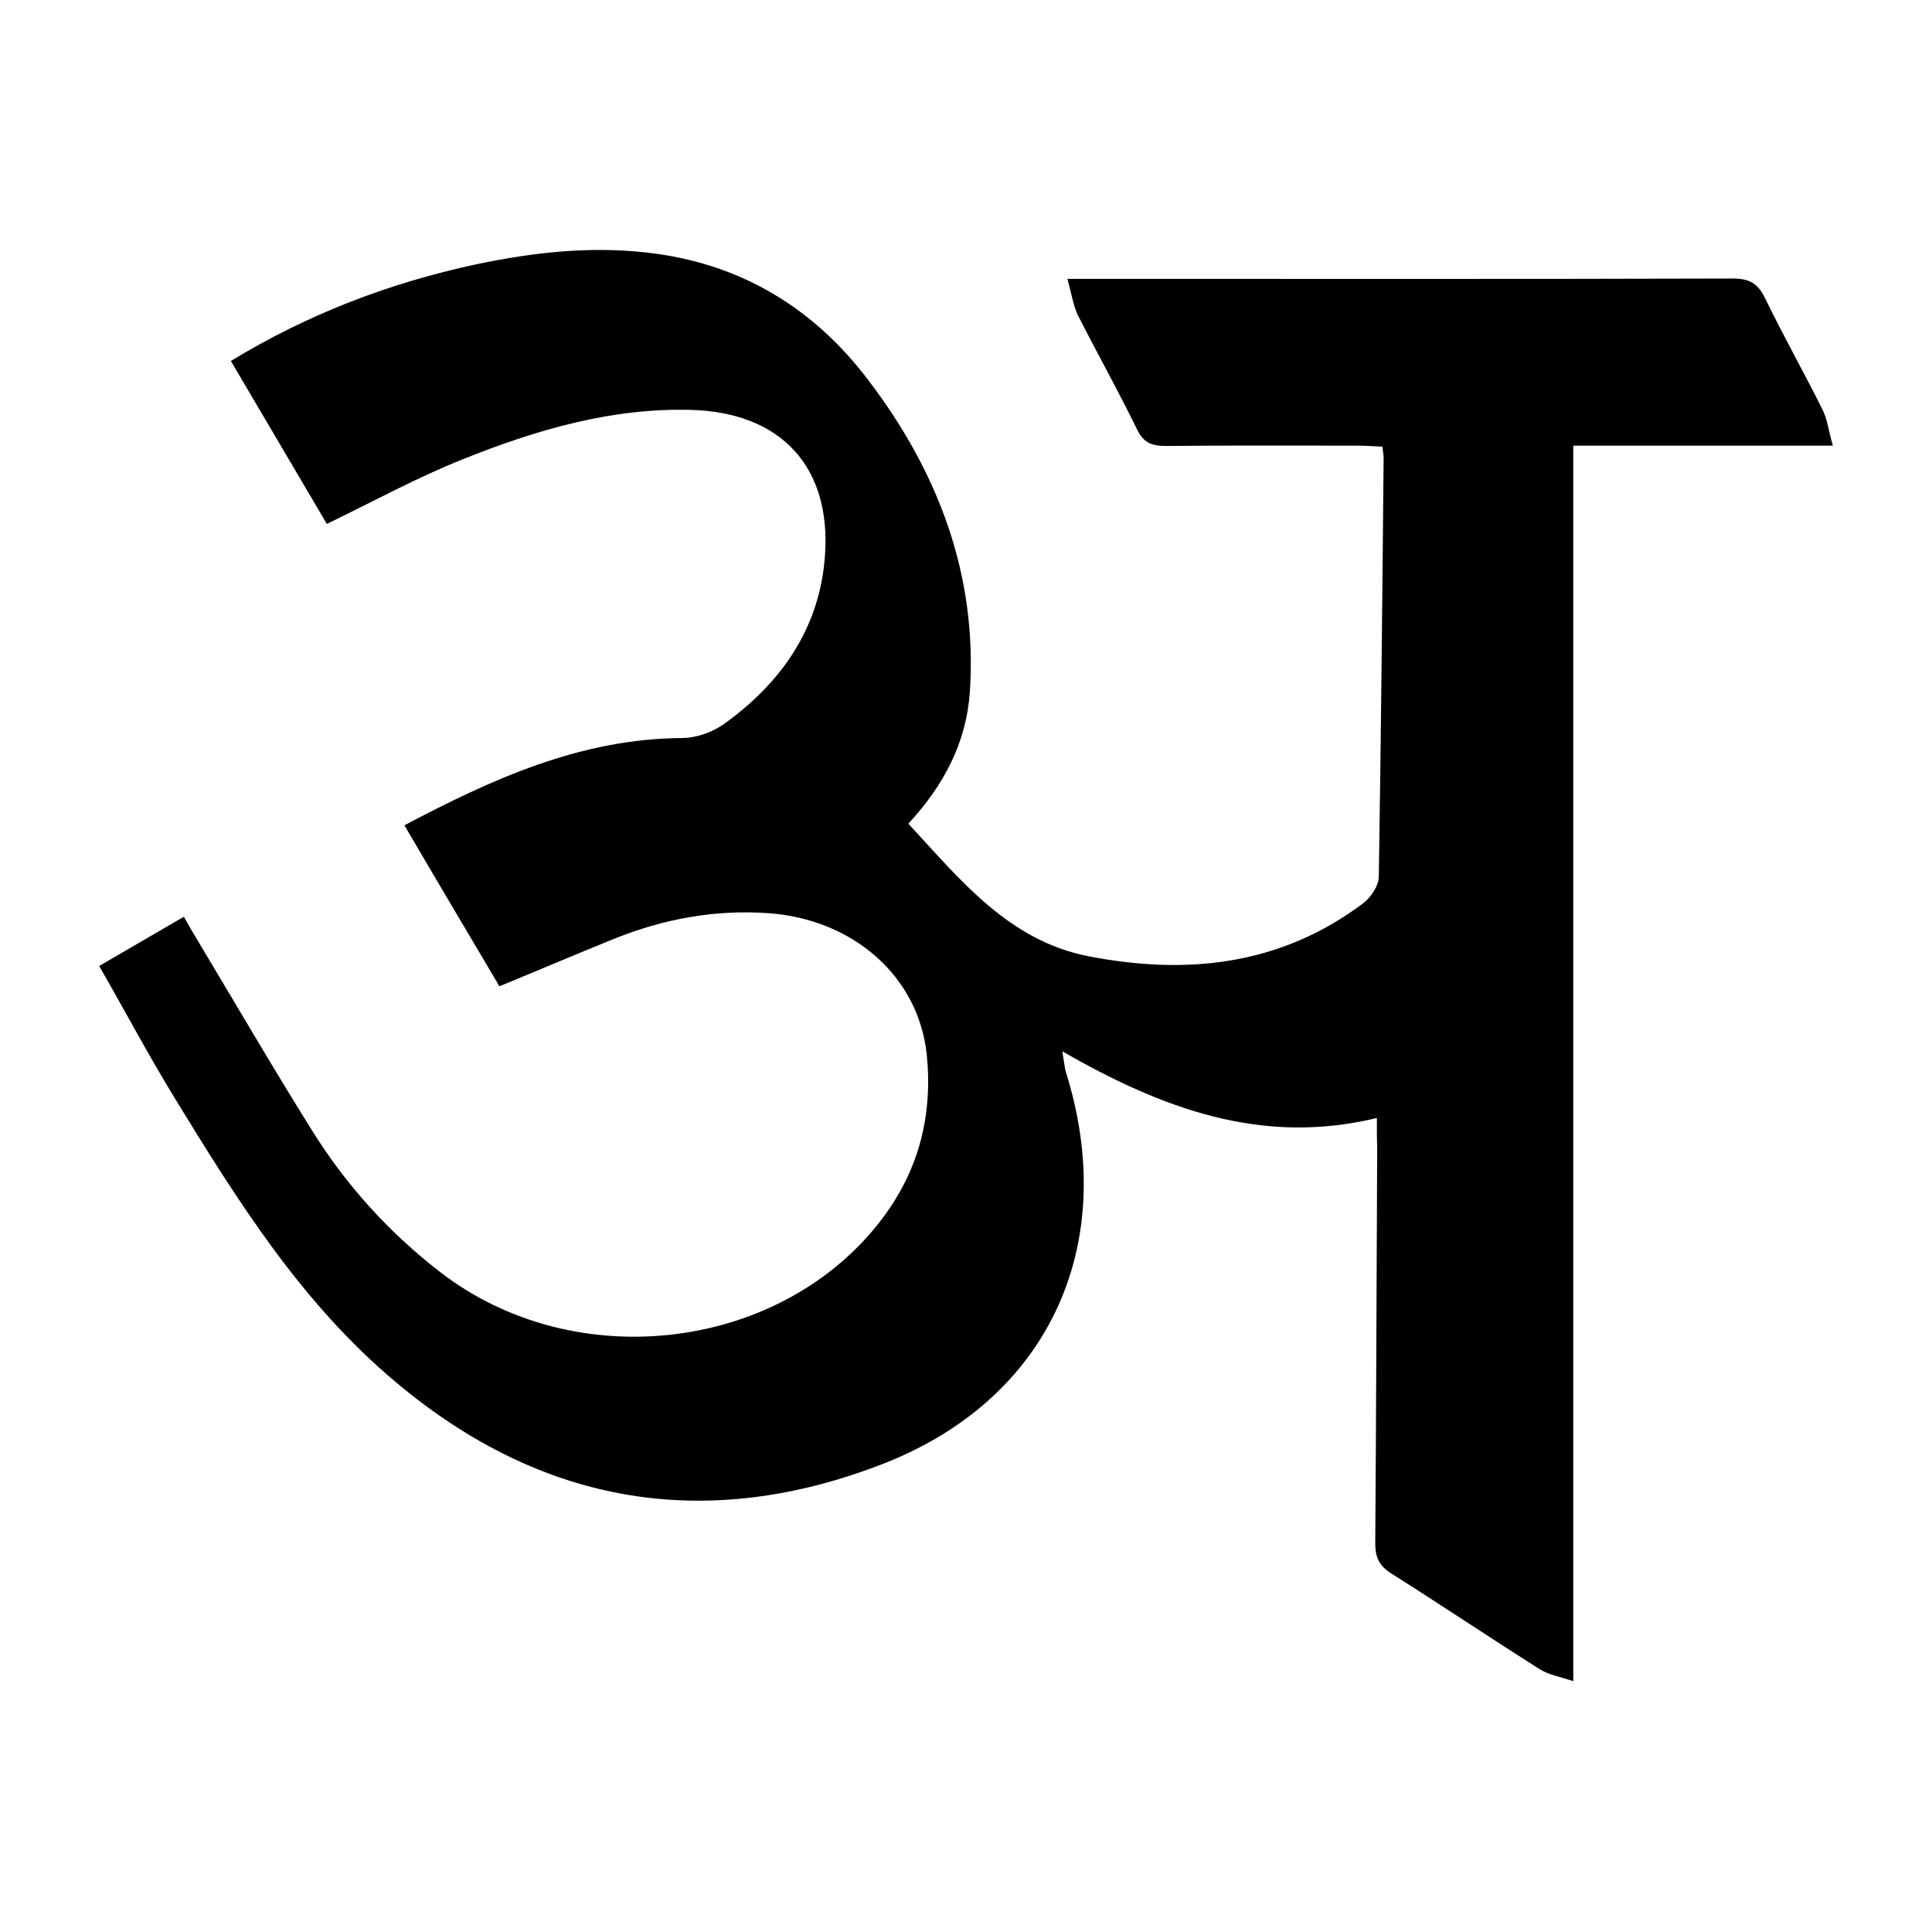
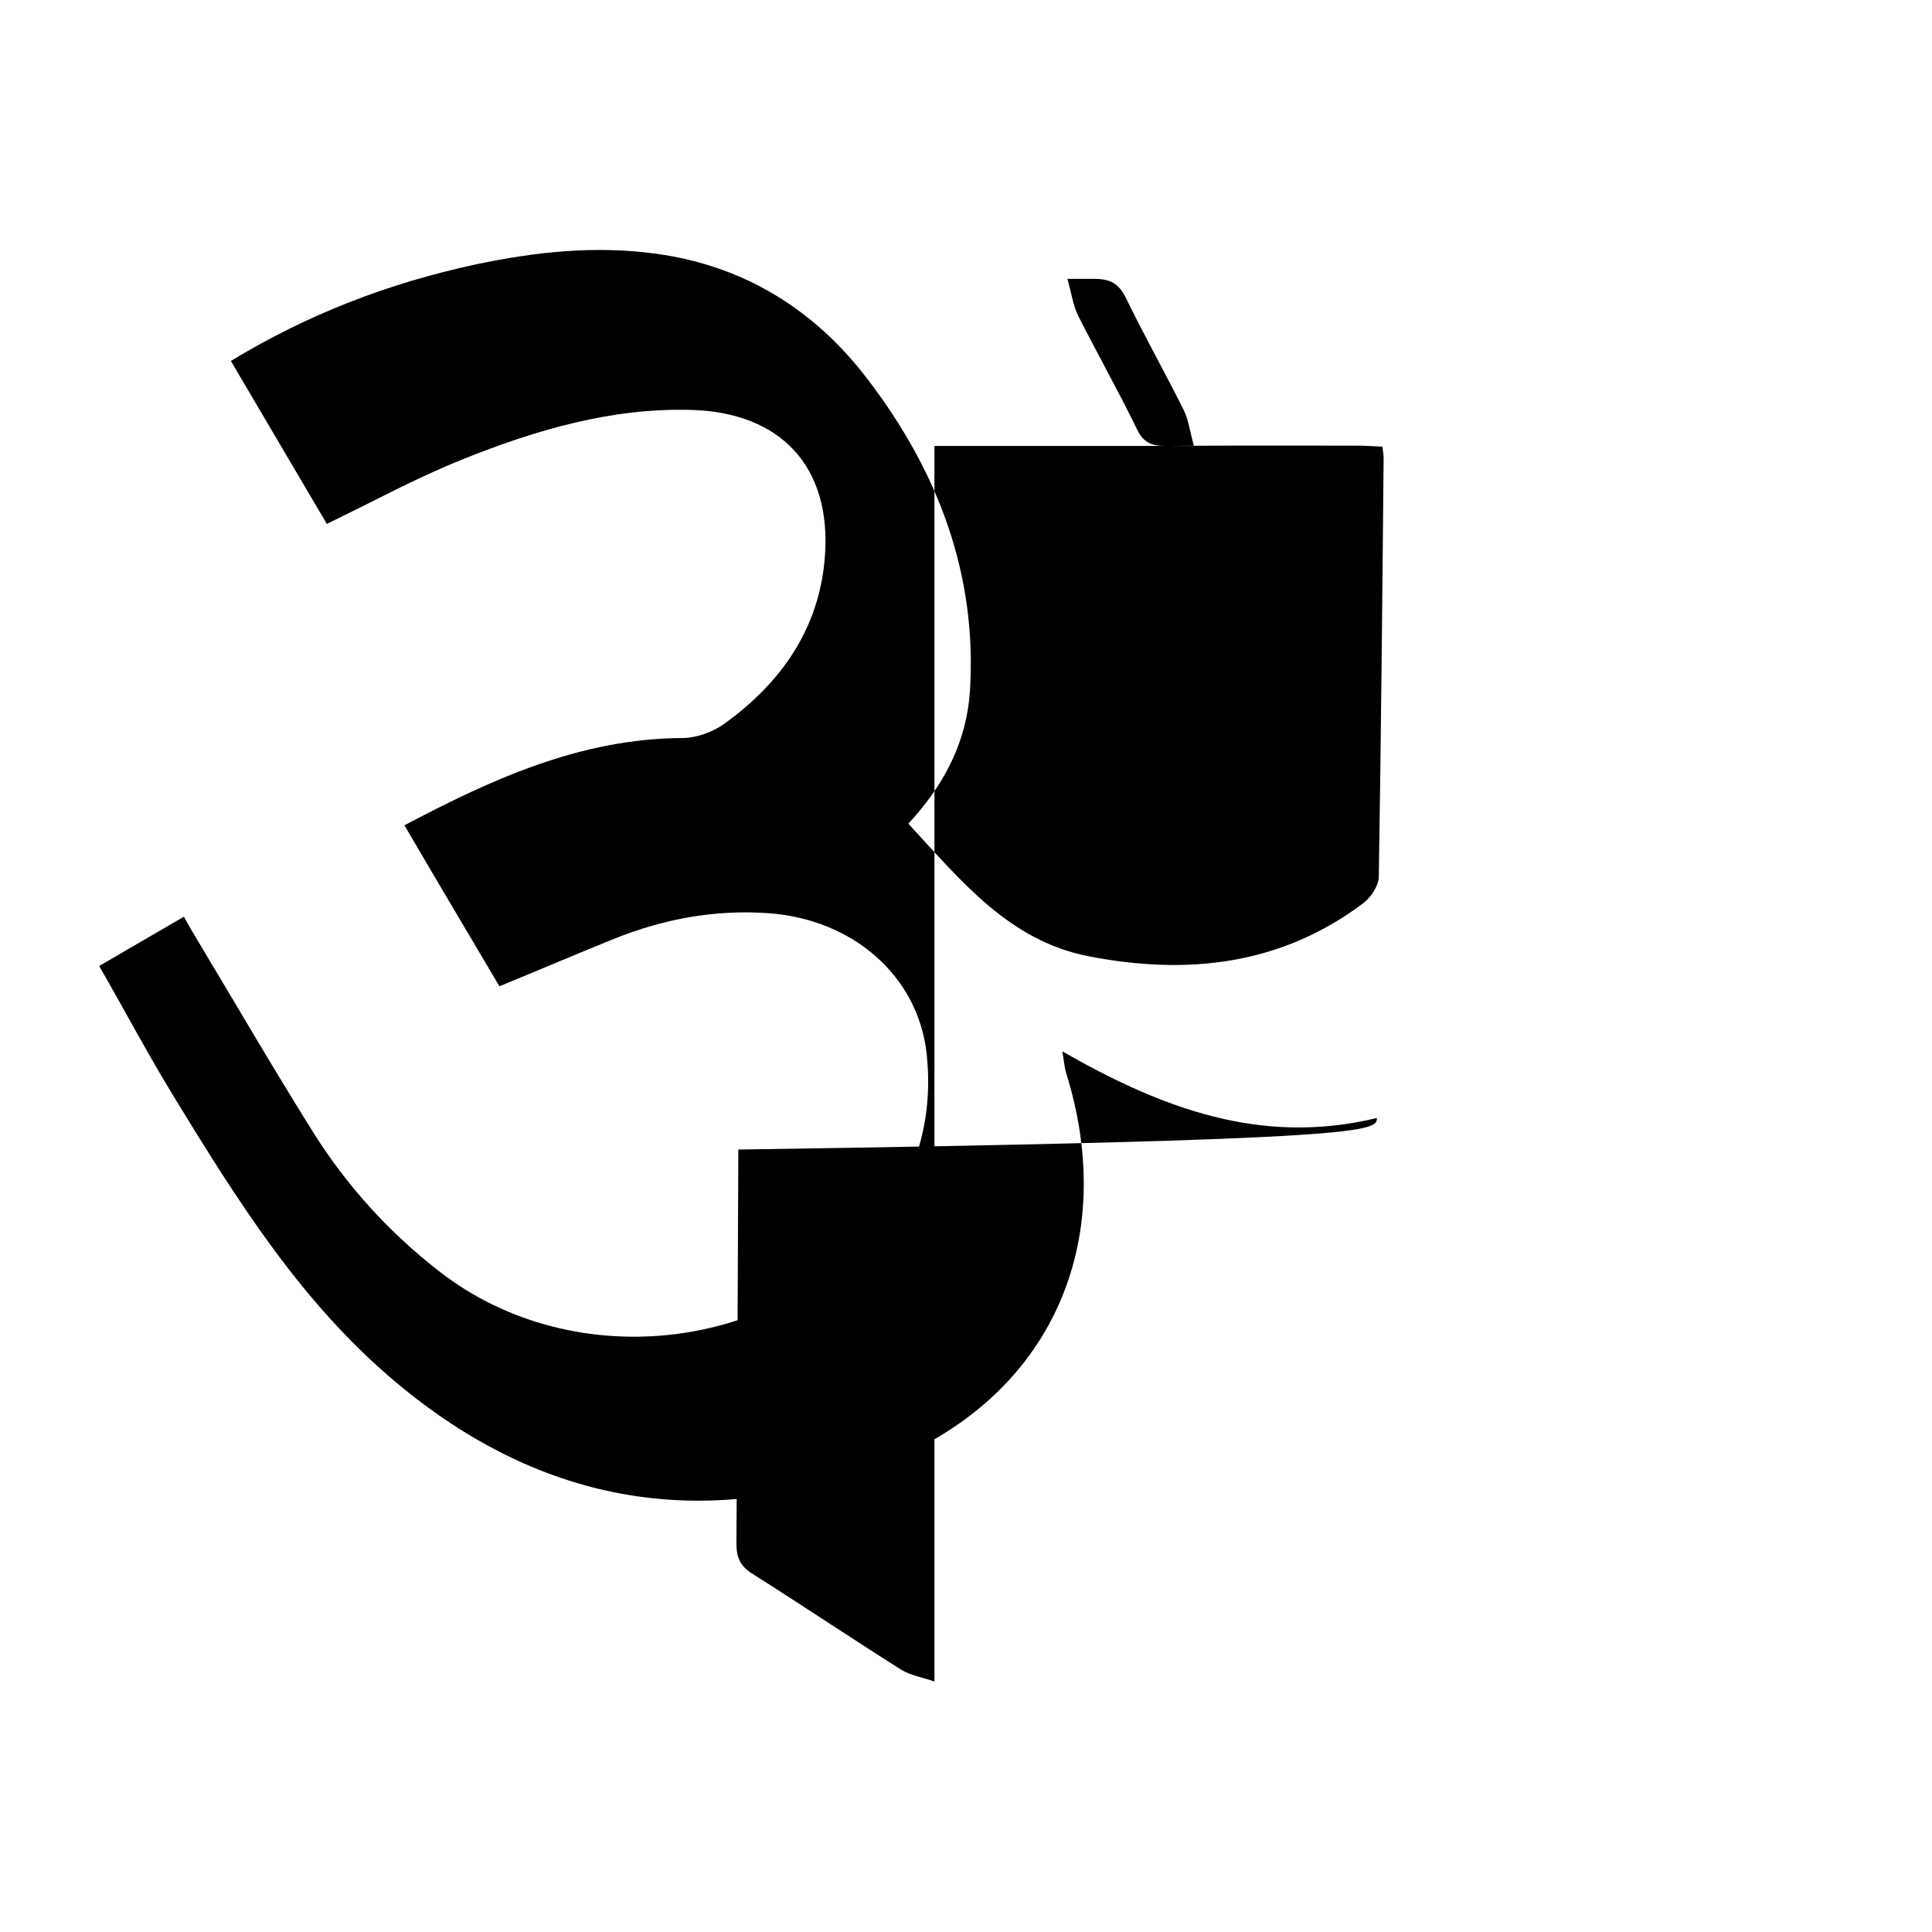
<svg xmlns="http://www.w3.org/2000/svg" version="1.1" id="Layer_1" x="0px" y="0px" viewBox="0 0 600 600" style="enable-background:new 0 0 600 600;" xml:space="preserve">
  <g>
-     <path d="M427.6,347.2c-35.9,8.7-66.8-3-97.7-20.7c0.6,3.4,0.7,4.9,1.1,6.4c16.7,53-4.7,101.3-56.5,121.6   c-54.8,21.4-105.9,13.1-151.5-25.2c-29.4-24.6-49.3-56.5-69-88.7c-8-13.1-15.2-26.7-23.2-40.6c9-5.2,17.3-10.1,26.3-15.3   c1.4,2.5,2.7,4.8,4,6.9c12,20,23.8,40.3,36.2,60.1c10.5,16.7,23.6,31.1,39.2,43.2c42.2,32.8,106.9,24.7,137.9-17   c11.2-15.1,15.3-32.1,13.4-50.5c-2.6-24.2-22.8-41.9-49.1-43.8c-16.7-1.2-32.7,1.8-48.1,8c-11.6,4.7-23.1,9.6-35.5,14.7   c-4.7-8-9.6-16.2-14.5-24.5c-4.9-8.3-9.8-16.6-15-25.5c27.3-14.4,54.7-26.9,86.2-27.1c4.4,0,9.5-1.8,13.1-4.4   c17.8-12.8,29.7-29.8,31.3-52.2c2-27.7-13.7-44.5-41.5-45.3c-24.8-0.7-48.2,6.2-70.9,15.3c-14.3,5.7-27.8,13.1-42.3,20.1   c-9.6-16.3-19.6-33.3-29.8-50.6c24-14.6,49.2-24.2,76.1-30c18.5-3.9,37.1-5.9,56-3.3c27.6,3.8,49.5,17.6,65.9,39.3   c21.6,28.4,33.9,60.4,31.5,96.8c-1.1,15.8-8.1,29-19.1,40.9c16.2,17.5,31.2,36.4,56.1,41.2c30.5,5.9,59.6,2.8,85.3-16.6   c2.3-1.8,4.6-5.3,4.7-8c0.7-43.4,1.1-86.9,1.5-130.3c0-0.9-0.2-1.8-0.4-3.4c-2.7-0.1-5.3-0.3-7.8-0.3c-19.8,0-39.6-0.1-59.4,0.1   c-4.4,0-7-1-9-5.2c-5.8-11.9-12.3-23.5-18.3-35.3c-1.5-3.1-2-6.7-3.3-11.4c3.7,0,5.9,0,8.2,0c66.1,0,132.2,0.1,198.4-0.1   c5,0,7.7,1.3,10,6c5.7,11.7,12.1,23.1,17.9,34.7c1.5,3,1.9,6.6,3.2,11.2c-27.8,0-54.2,0-80.6,0c0,128,0,255,0,383.7   c-3.8-1.3-7.5-1.9-10.4-3.7c-15.5-9.8-30.7-20-46.2-29.8c-3.8-2.4-4.9-5.1-4.9-9.4c0.3-40.8,0.4-81.6,0.6-122.3   C427.6,354.1,427.6,351.2,427.6,347.2z" />
+     <path d="M427.6,347.2c-35.9,8.7-66.8-3-97.7-20.7c0.6,3.4,0.7,4.9,1.1,6.4c16.7,53-4.7,101.3-56.5,121.6   c-54.8,21.4-105.9,13.1-151.5-25.2c-29.4-24.6-49.3-56.5-69-88.7c-8-13.1-15.2-26.7-23.2-40.6c9-5.2,17.3-10.1,26.3-15.3   c1.4,2.5,2.7,4.8,4,6.9c12,20,23.8,40.3,36.2,60.1c10.5,16.7,23.6,31.1,39.2,43.2c42.2,32.8,106.9,24.7,137.9-17   c11.2-15.1,15.3-32.1,13.4-50.5c-2.6-24.2-22.8-41.9-49.1-43.8c-16.7-1.2-32.7,1.8-48.1,8c-11.6,4.7-23.1,9.6-35.5,14.7   c-4.7-8-9.6-16.2-14.5-24.5c-4.9-8.3-9.8-16.6-15-25.5c27.3-14.4,54.7-26.9,86.2-27.1c4.4,0,9.5-1.8,13.1-4.4   c17.8-12.8,29.7-29.8,31.3-52.2c2-27.7-13.7-44.5-41.5-45.3c-24.8-0.7-48.2,6.2-70.9,15.3c-14.3,5.7-27.8,13.1-42.3,20.1   c-9.6-16.3-19.6-33.3-29.8-50.6c24-14.6,49.2-24.2,76.1-30c18.5-3.9,37.1-5.9,56-3.3c27.6,3.8,49.5,17.6,65.9,39.3   c21.6,28.4,33.9,60.4,31.5,96.8c-1.1,15.8-8.1,29-19.1,40.9c16.2,17.5,31.2,36.4,56.1,41.2c30.5,5.9,59.6,2.8,85.3-16.6   c2.3-1.8,4.6-5.3,4.7-8c0.7-43.4,1.1-86.9,1.5-130.3c0-0.9-0.2-1.8-0.4-3.4c-2.7-0.1-5.3-0.3-7.8-0.3c-19.8,0-39.6-0.1-59.4,0.1   c-4.4,0-7-1-9-5.2c-5.8-11.9-12.3-23.5-18.3-35.3c-1.5-3.1-2-6.7-3.3-11.4c3.7,0,5.9,0,8.2,0c5,0,7.7,1.3,10,6c5.7,11.7,12.1,23.1,17.9,34.7c1.5,3,1.9,6.6,3.2,11.2c-27.8,0-54.2,0-80.6,0c0,128,0,255,0,383.7   c-3.8-1.3-7.5-1.9-10.4-3.7c-15.5-9.8-30.7-20-46.2-29.8c-3.8-2.4-4.9-5.1-4.9-9.4c0.3-40.8,0.4-81.6,0.6-122.3   C427.6,354.1,427.6,351.2,427.6,347.2z" />
  </g>
</svg>